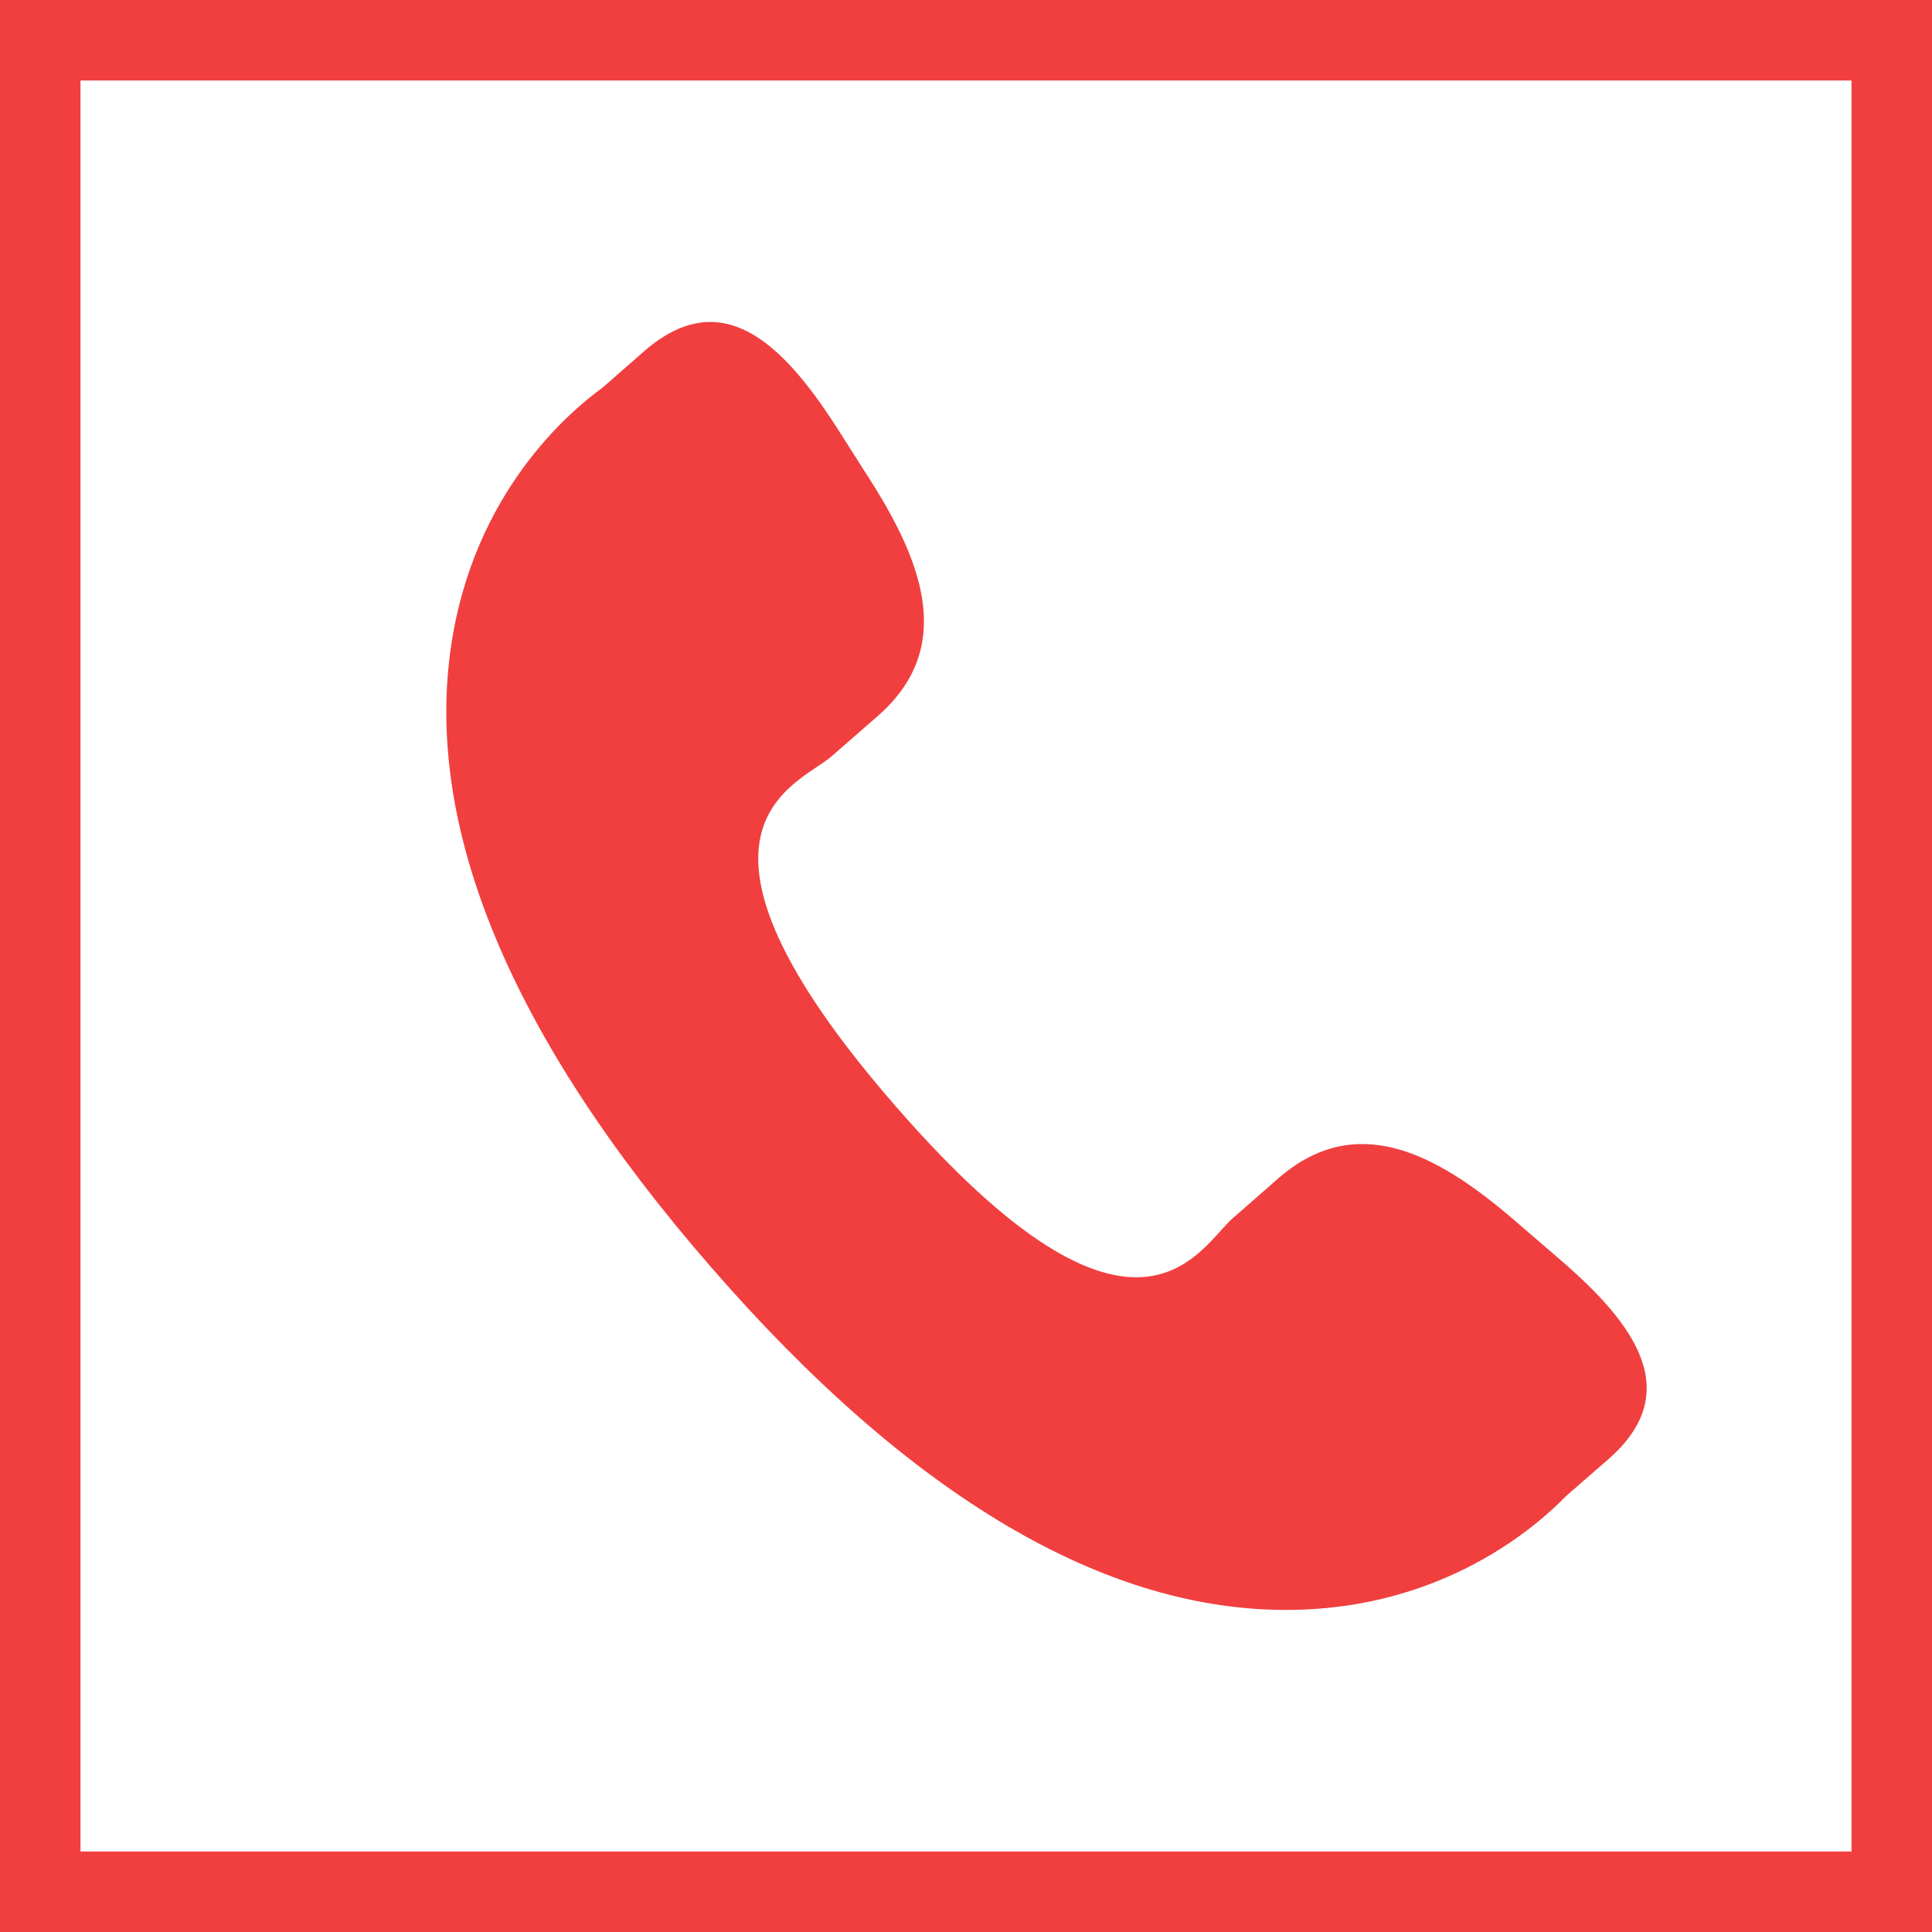
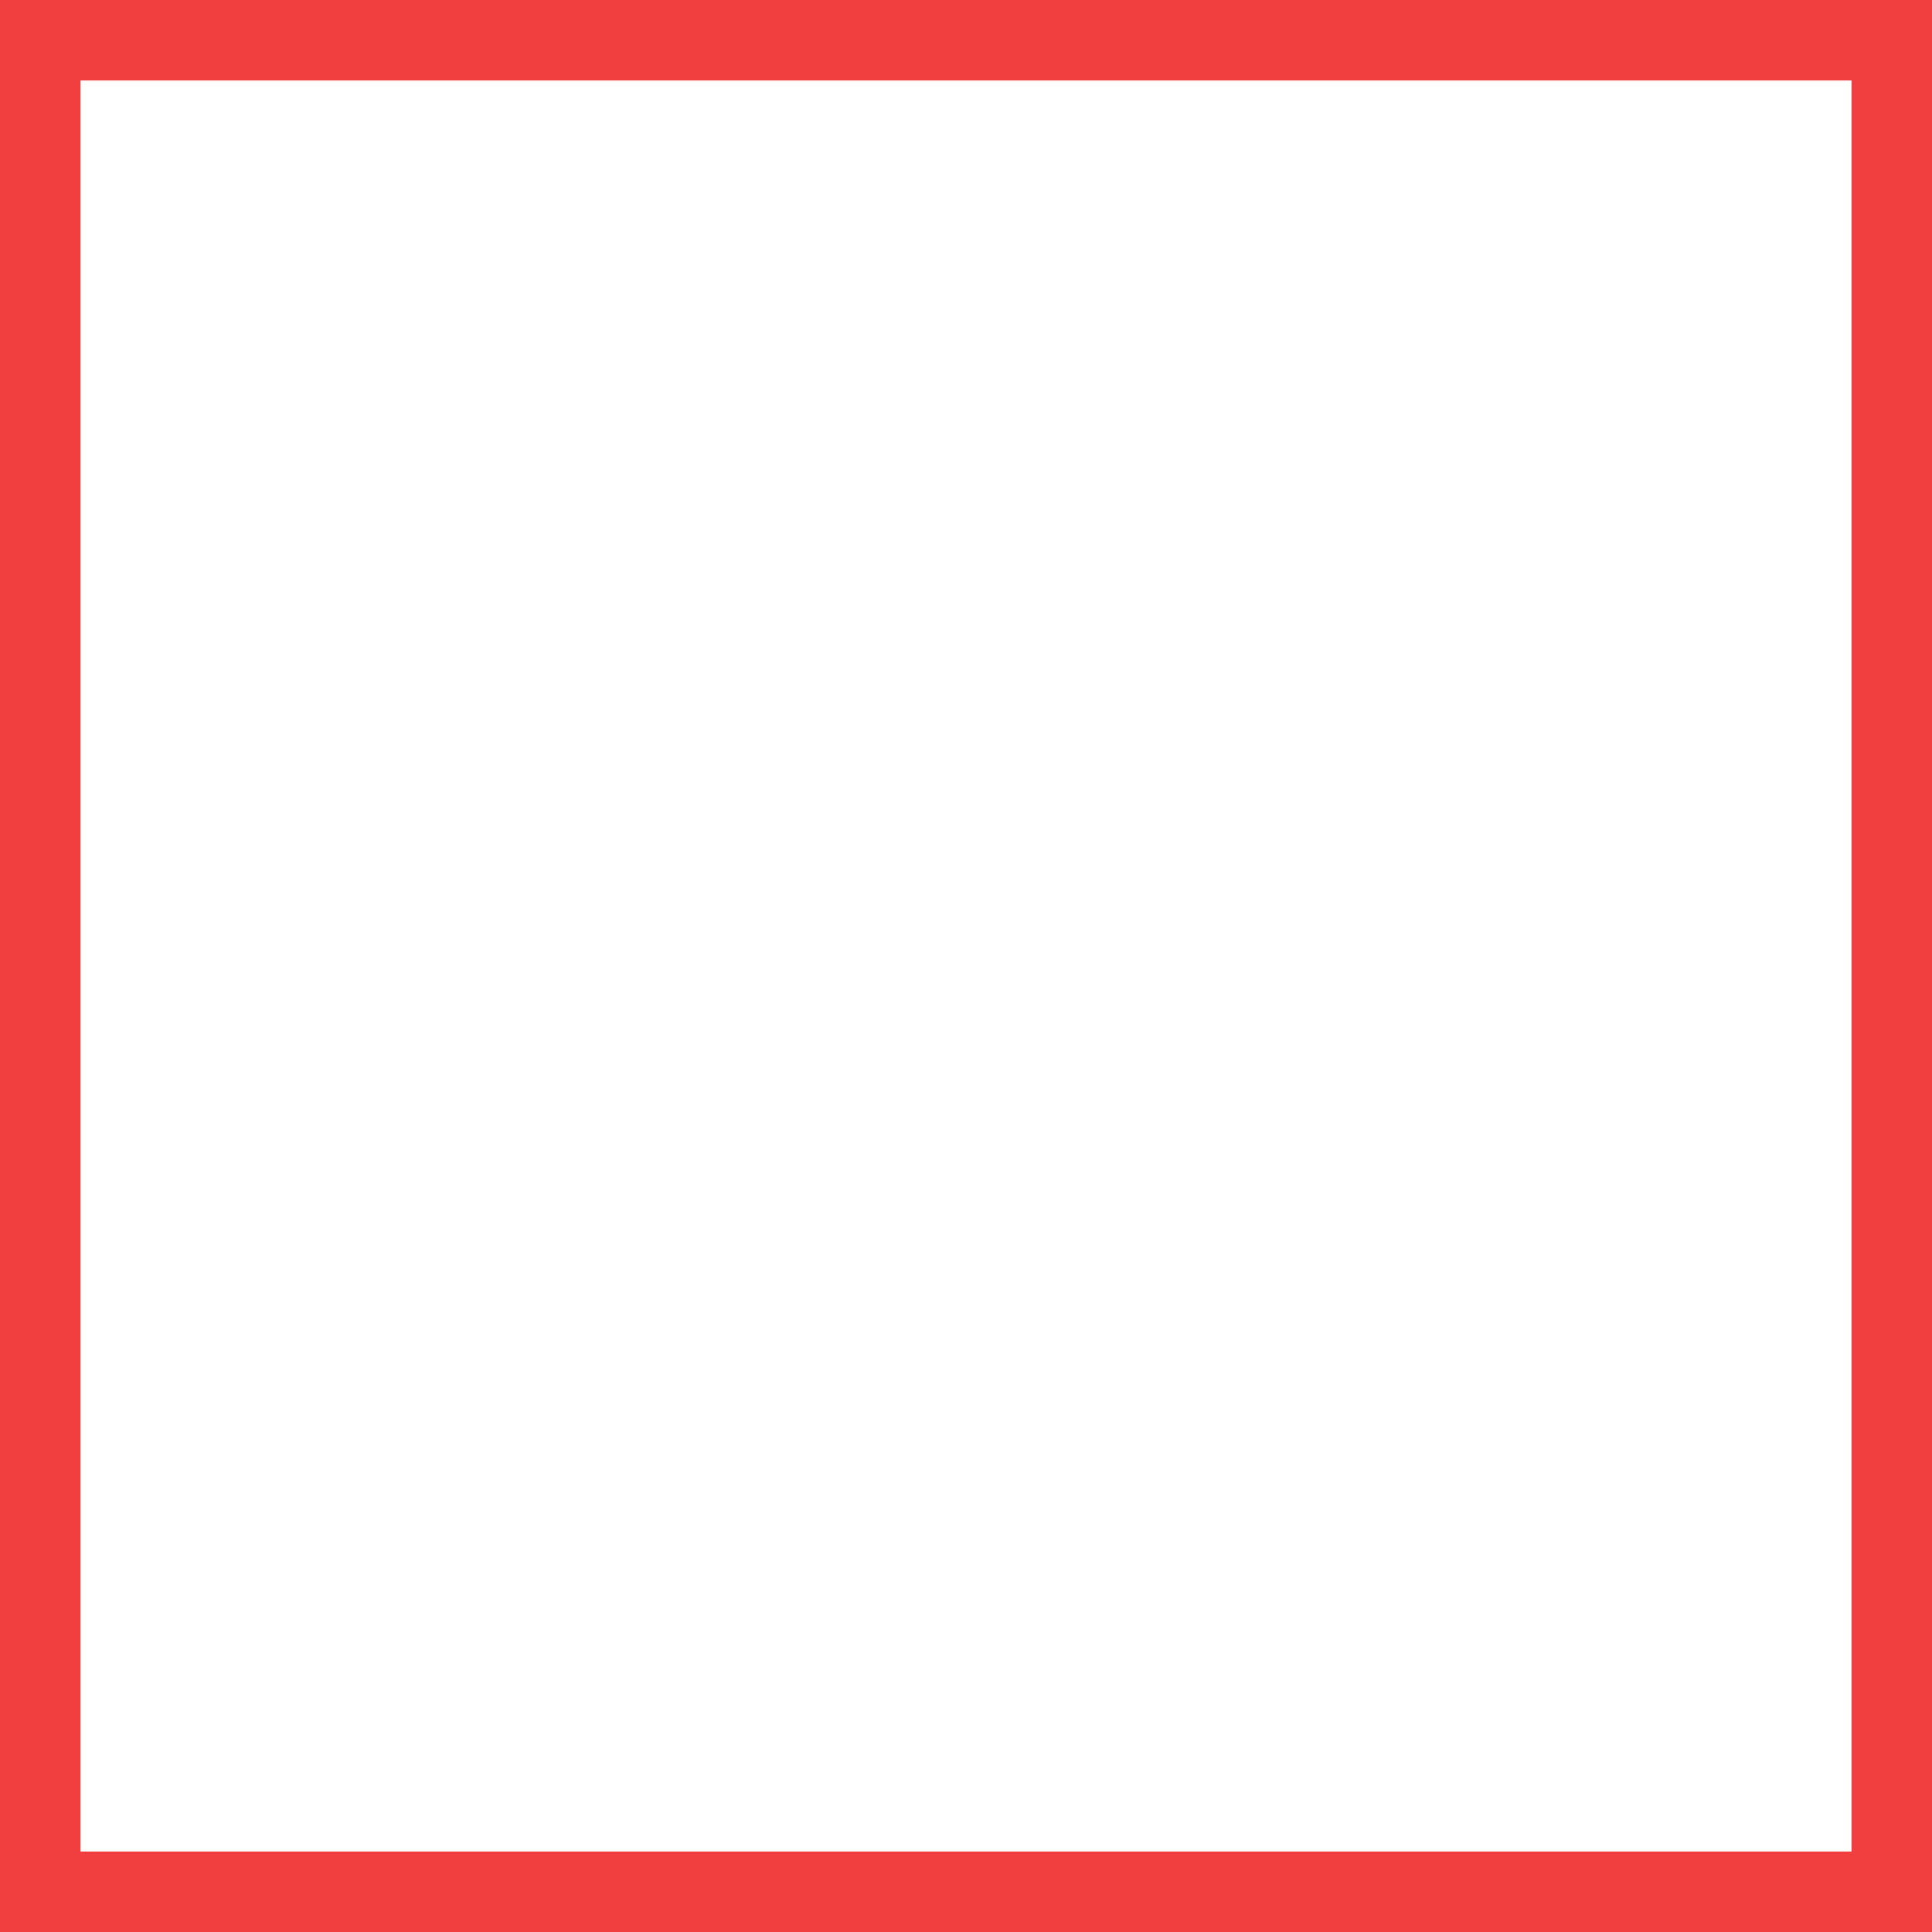
<svg xmlns="http://www.w3.org/2000/svg" width="24" height="24" viewBox="0 0 24 24" fill="none">
  <rect x="0.5" y="0.5" width="23" height="23" stroke="#F13F3F" />
  <g clip-path="url(#clip0_47_24)">
-     <path d="M18.786 15.136C17.819 14.309 16.838 13.809 15.884 14.634L15.314 15.133C14.896 15.495 14.121 17.187 11.123 13.738C8.125 10.293 9.909 9.757 10.327 9.398L10.9 8.898C11.85 8.071 11.491 7.03 10.806 5.957L10.393 5.308C9.705 4.238 8.955 3.536 8.003 4.362L7.489 4.812C7.068 5.118 5.892 6.115 5.606 8.008C5.263 10.28 6.346 12.881 8.828 15.735C11.307 18.59 13.734 20.024 16.033 19.999C17.944 19.979 19.097 18.953 19.458 18.581L19.975 18.131C20.924 17.305 20.334 16.465 19.367 15.636L18.786 15.136Z" fill="#F13F3F" />
-   </g>
+     </g>
  <defs>
    <clipPath id="clip0_47_24">
      <rect width="16" height="16" fill="white" transform="translate(5 4)" />
    </clipPath>
  </defs>
</svg>